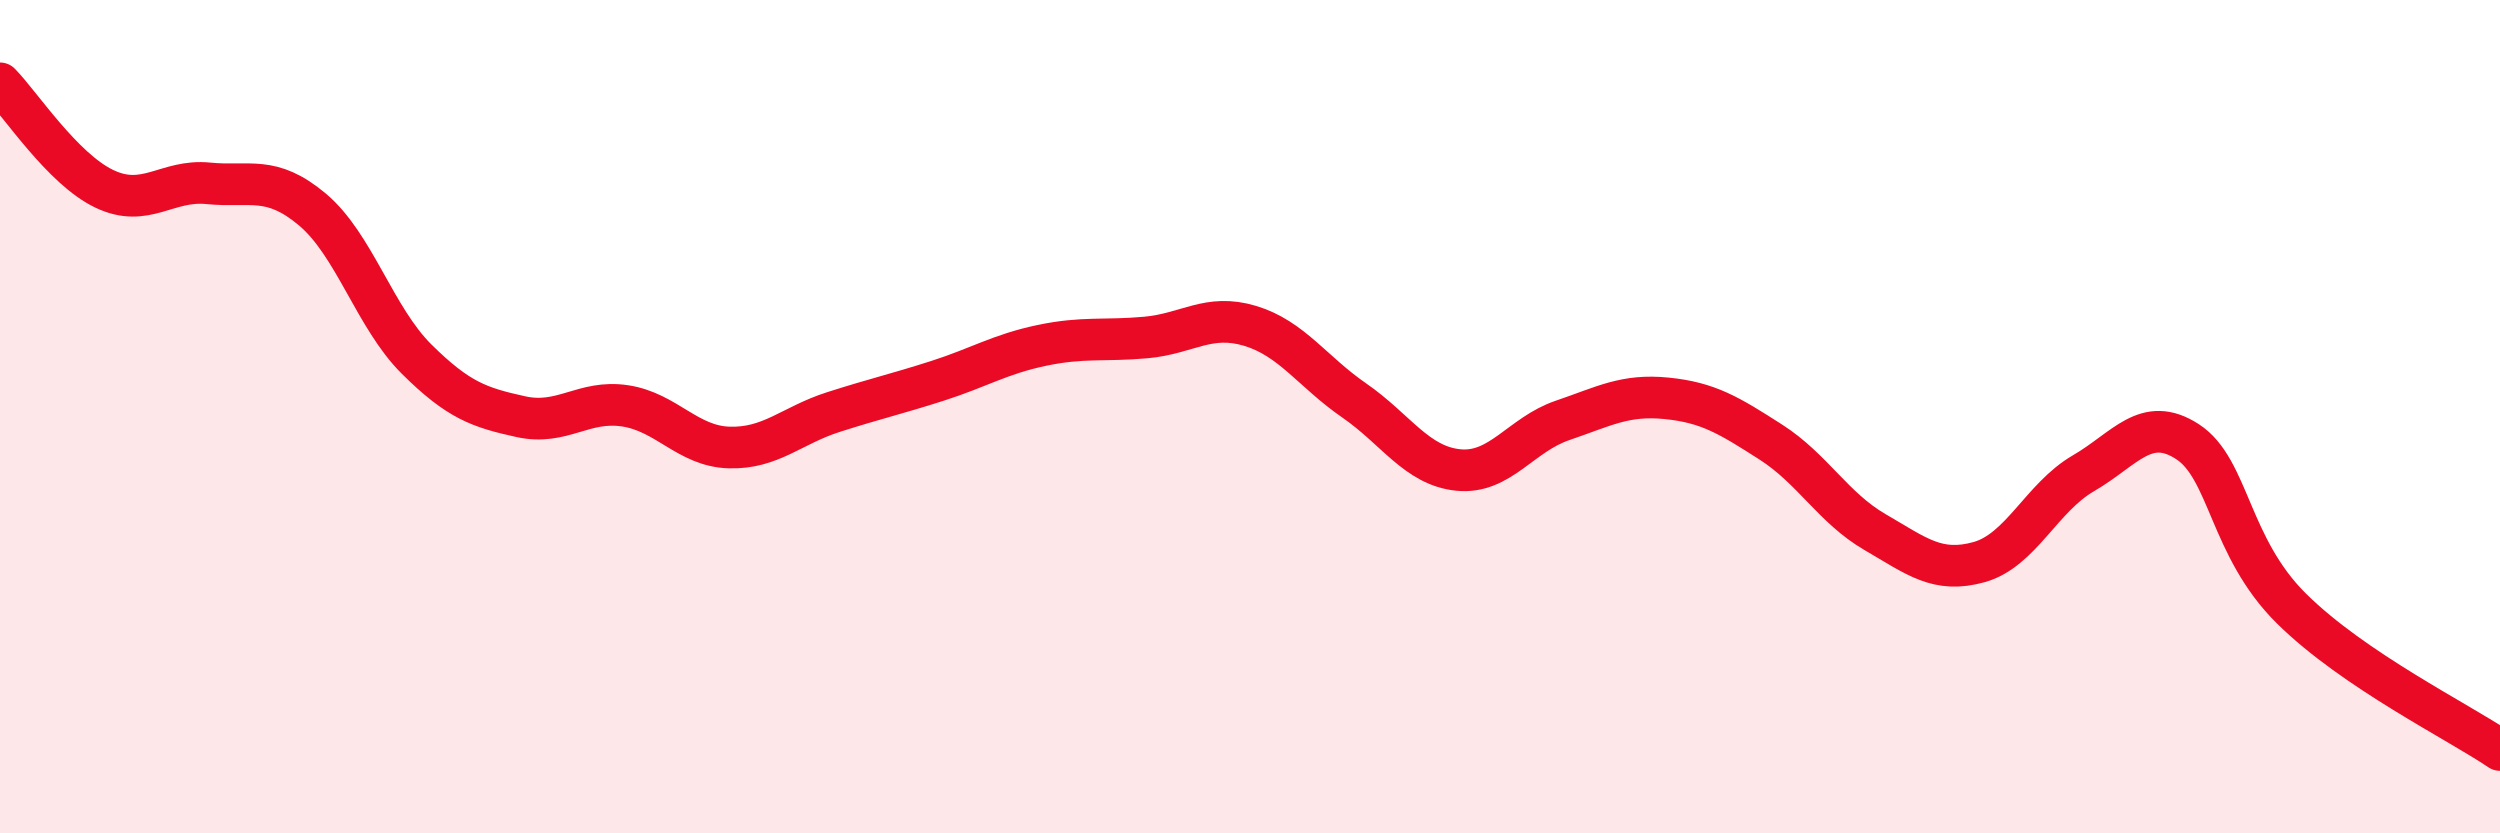
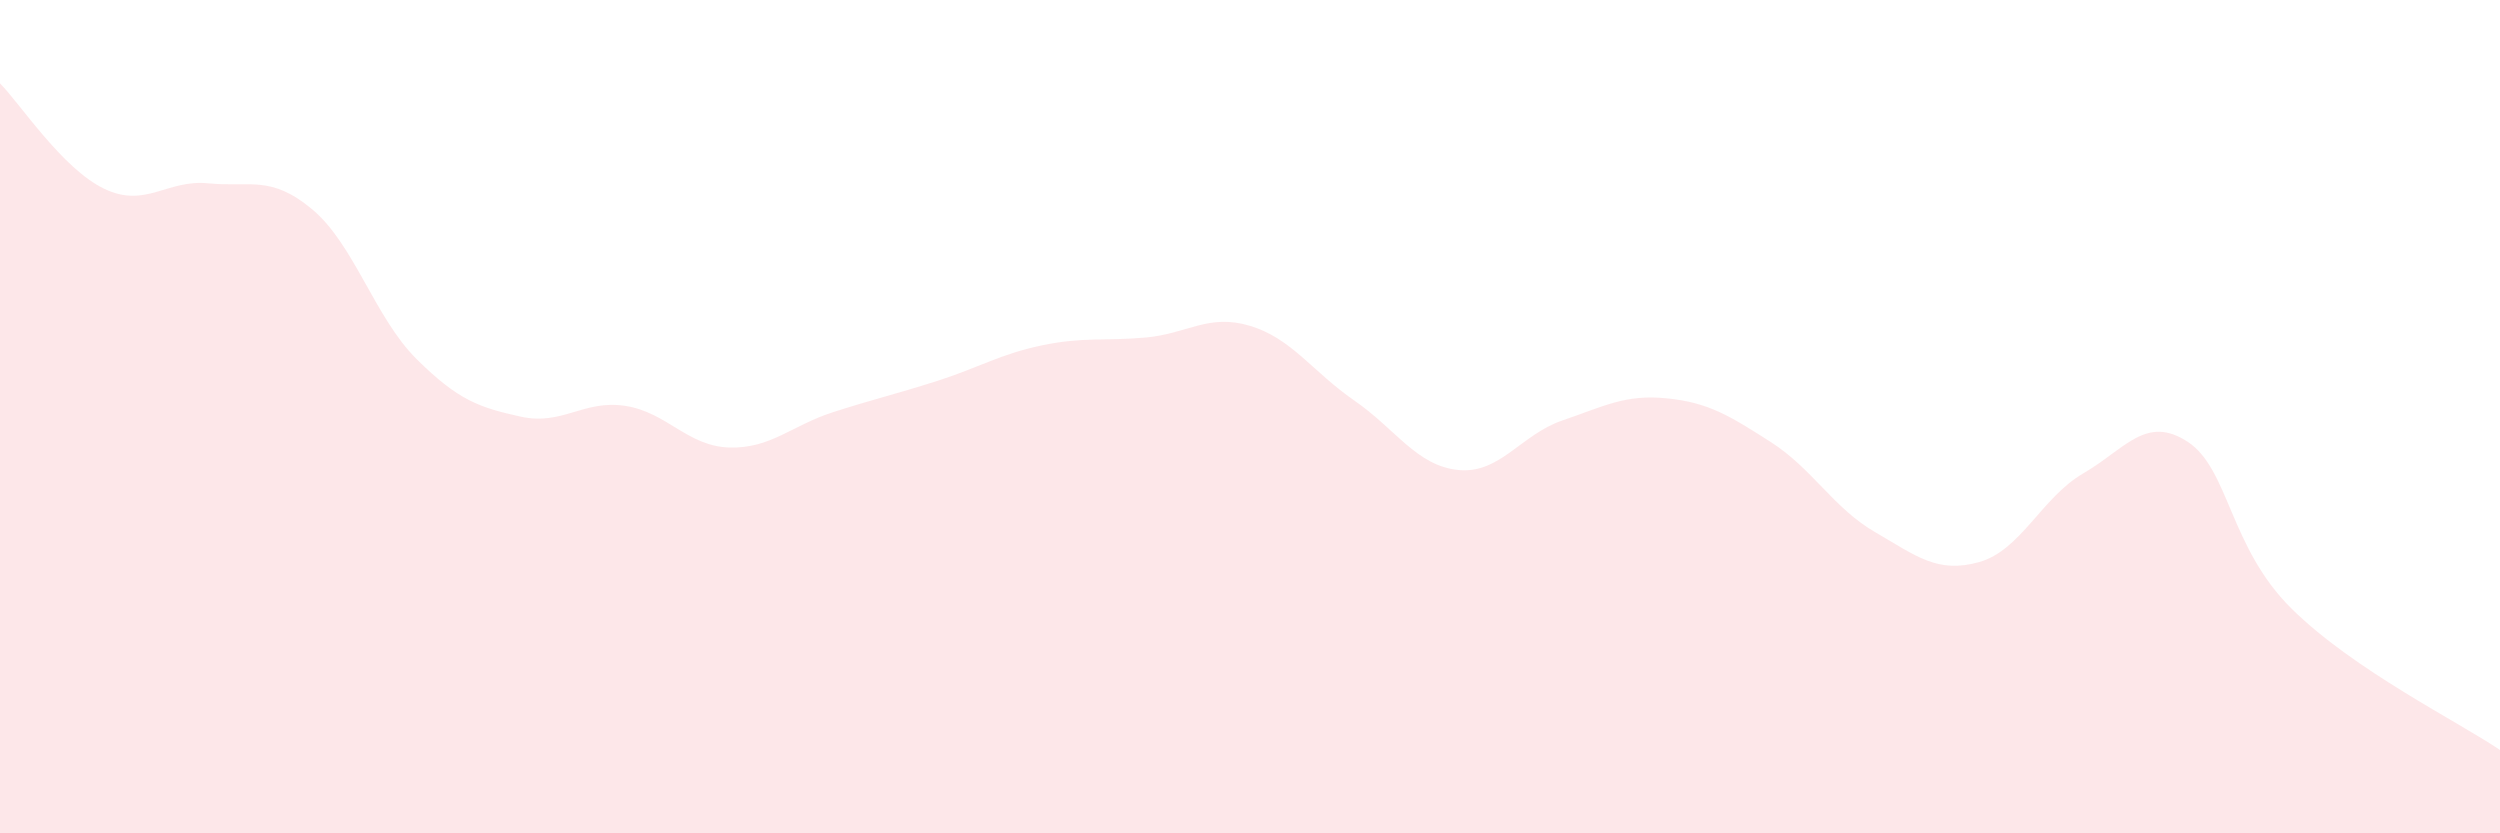
<svg xmlns="http://www.w3.org/2000/svg" width="60" height="20" viewBox="0 0 60 20">
  <path d="M 0,2 C 0.5,2.51 1.5,4.05 2.5,4.53 C 3.5,5.01 4,4.3 5,4.4 C 6,4.5 6.5,4.19 7.5,5.03 C 8.5,5.87 9,7.63 10,8.62 C 11,9.61 11.5,9.78 12.5,10 C 13.5,10.22 14,9.59 15,9.74 C 16,9.89 16.5,10.71 17.5,10.74 C 18.5,10.77 19,10.21 20,9.89 C 21,9.57 21.5,9.46 22.5,9.14 C 23.5,8.82 24,8.5 25,8.29 C 26,8.08 26.5,8.19 27.5,8.1 C 28.5,8.01 29,7.52 30,7.82 C 31,8.12 31.5,8.92 32.5,9.61 C 33.5,10.3 34,11.18 35,11.28 C 36,11.38 36.5,10.43 37.5,10.09 C 38.5,9.75 39,9.46 40,9.56 C 41,9.66 41.5,9.97 42.5,10.61 C 43.5,11.25 44,12.19 45,12.77 C 46,13.35 46.5,13.77 47.5,13.49 C 48.5,13.21 49,11.94 50,11.36 C 51,10.78 51.5,9.95 52.5,10.6 C 53.5,11.25 53.5,13.13 55,14.61 C 56.5,16.09 59,17.32 60,18L60 20L0 20Z" fill="#EB0A25" opacity="0.1" stroke-linecap="round" stroke-linejoin="round" />
-   <path d="M 0,2 C 0.5,2.51 1.5,4.05 2.5,4.53 C 3.5,5.01 4,4.3 5,4.4 C 6,4.5 6.5,4.19 7.5,5.03 C 8.5,5.87 9,7.63 10,8.62 C 11,9.61 11.5,9.78 12.5,10 C 13.5,10.22 14,9.59 15,9.74 C 16,9.89 16.5,10.71 17.5,10.74 C 18.5,10.77 19,10.21 20,9.89 C 21,9.57 21.5,9.46 22.5,9.14 C 23.5,8.82 24,8.5 25,8.29 C 26,8.08 26.5,8.19 27.5,8.1 C 28.5,8.01 29,7.52 30,7.82 C 31,8.12 31.5,8.92 32.5,9.61 C 33.5,10.3 34,11.18 35,11.28 C 36,11.38 36.5,10.43 37.5,10.09 C 38.5,9.75 39,9.46 40,9.56 C 41,9.66 41.5,9.97 42.5,10.61 C 43.5,11.25 44,12.19 45,12.77 C 46,13.35 46.5,13.77 47.5,13.49 C 48.5,13.21 49,11.94 50,11.36 C 51,10.78 51.5,9.95 52.5,10.6 C 53.5,11.25 53.5,13.13 55,14.61 C 56.5,16.09 59,17.32 60,18" stroke="#EB0A25" stroke-width="1" fill="none" stroke-linecap="round" stroke-linejoin="round" />
</svg>